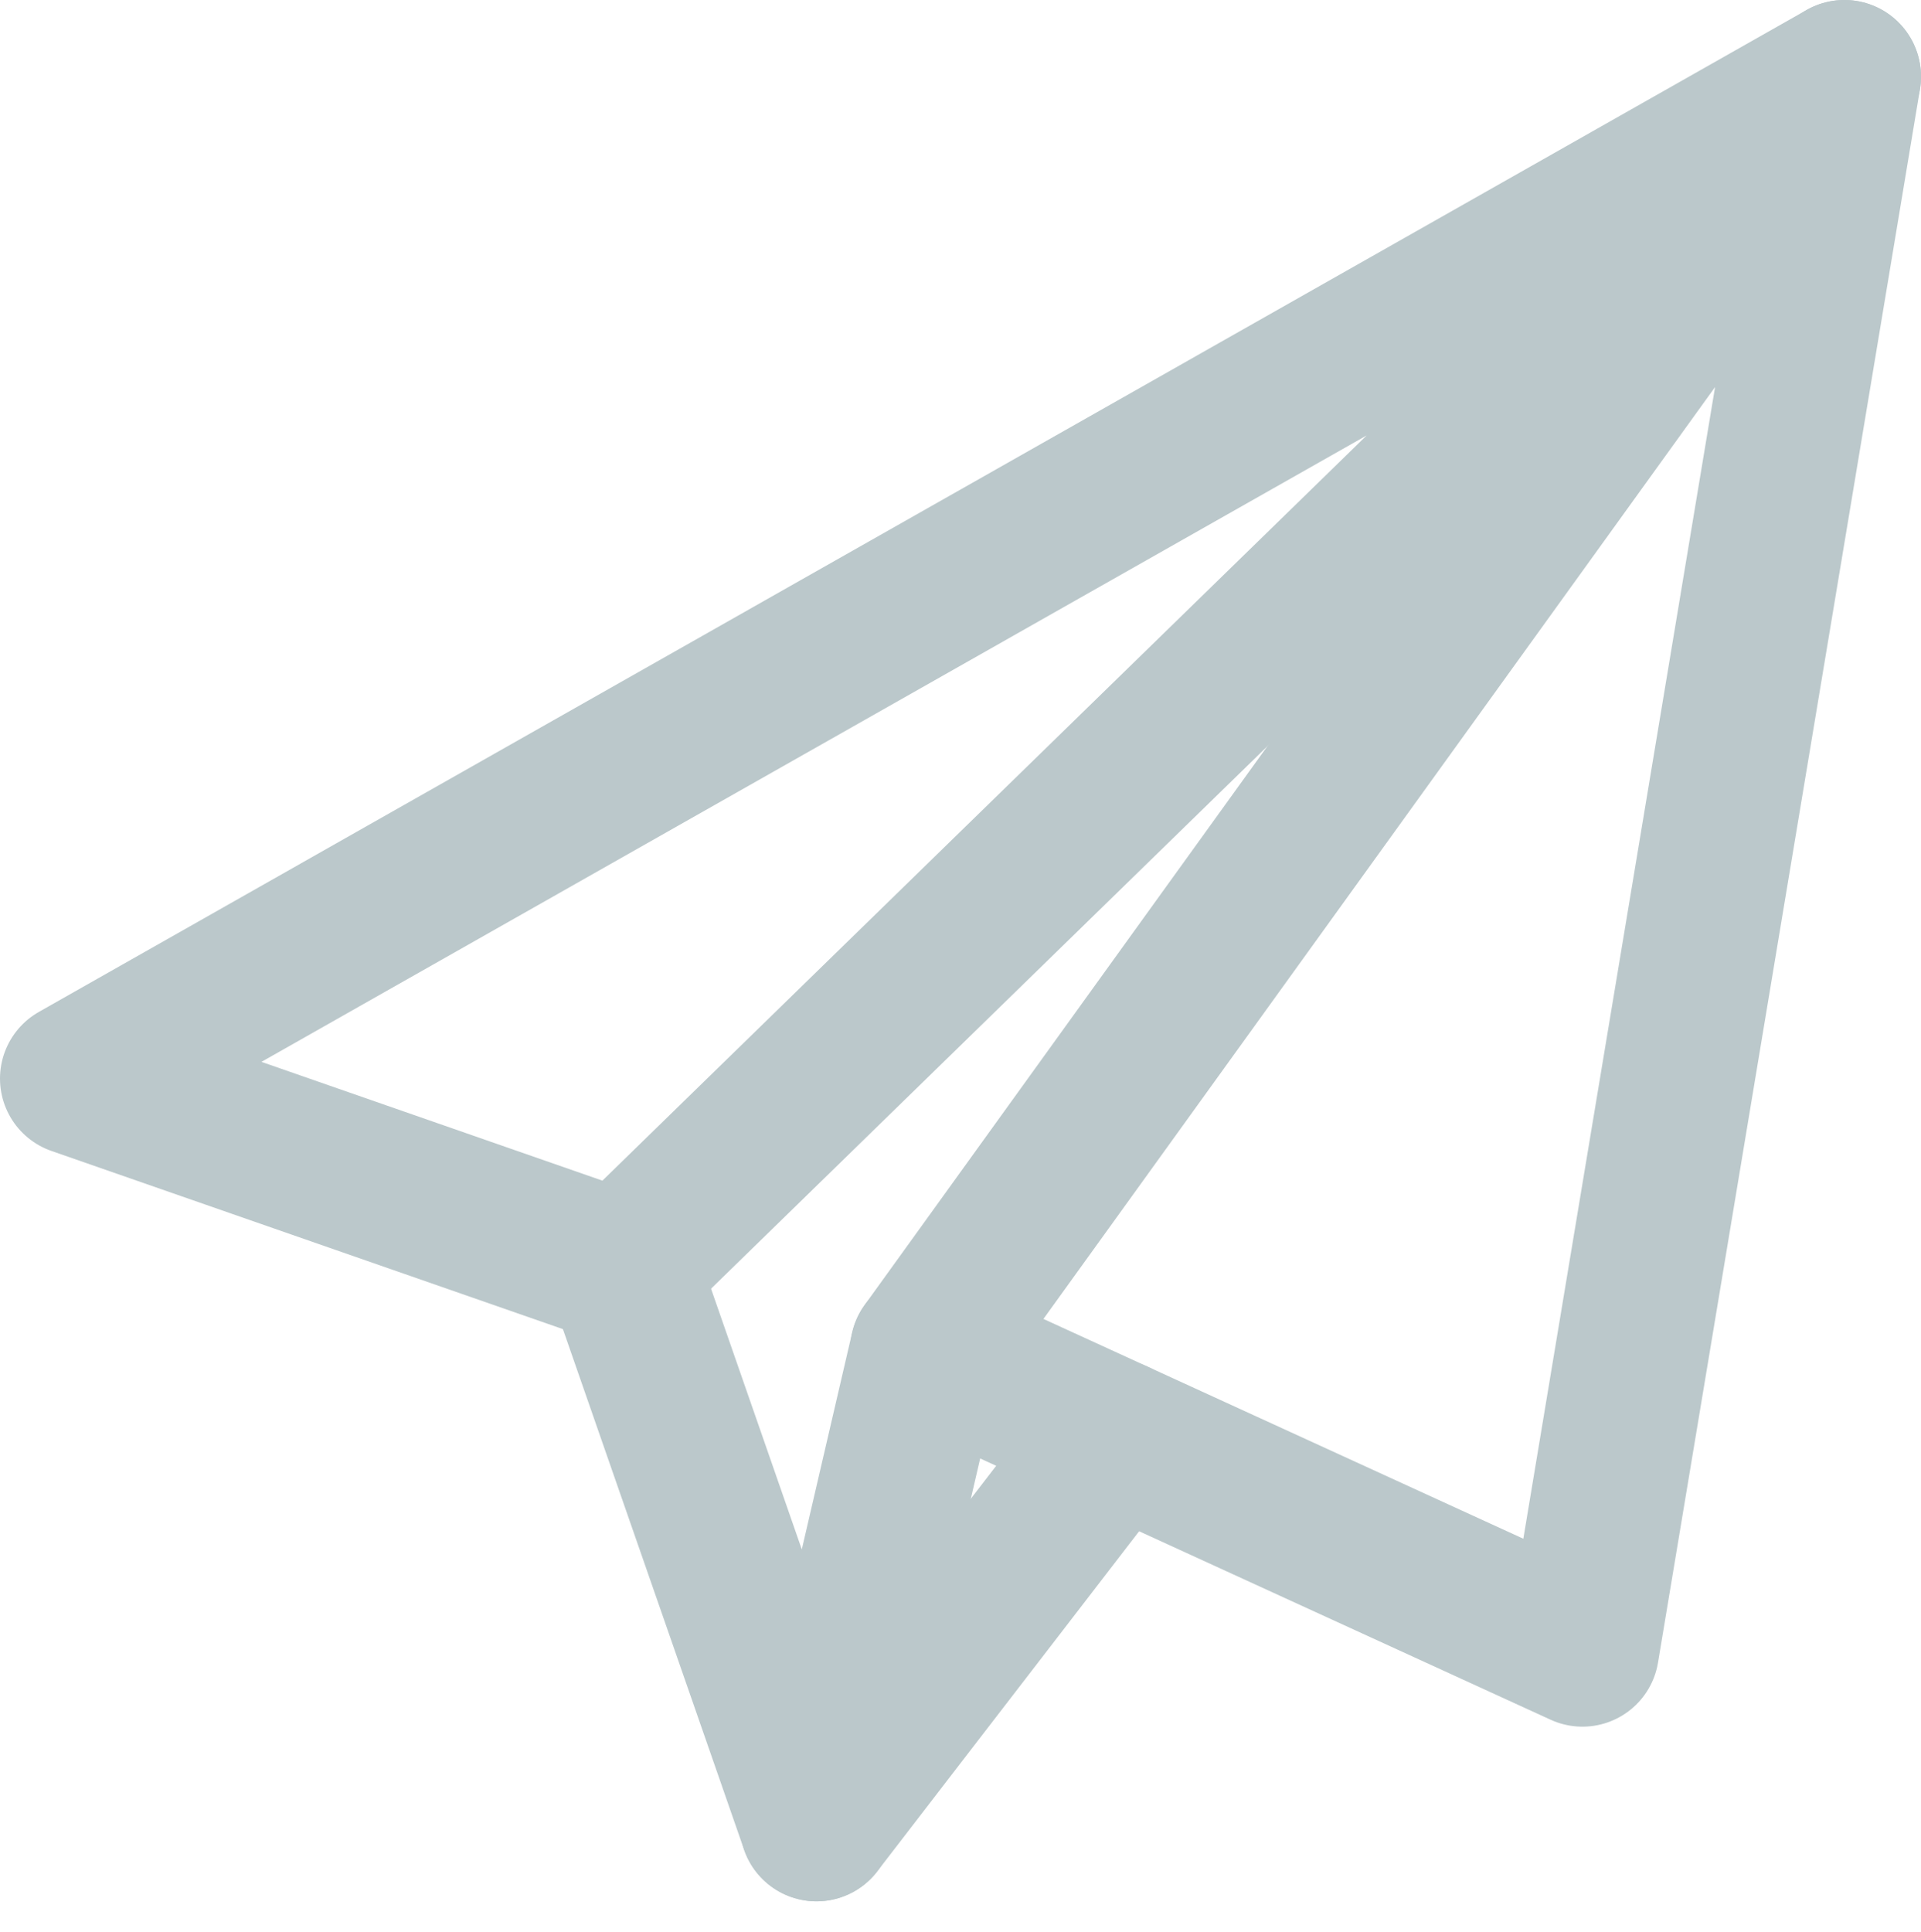
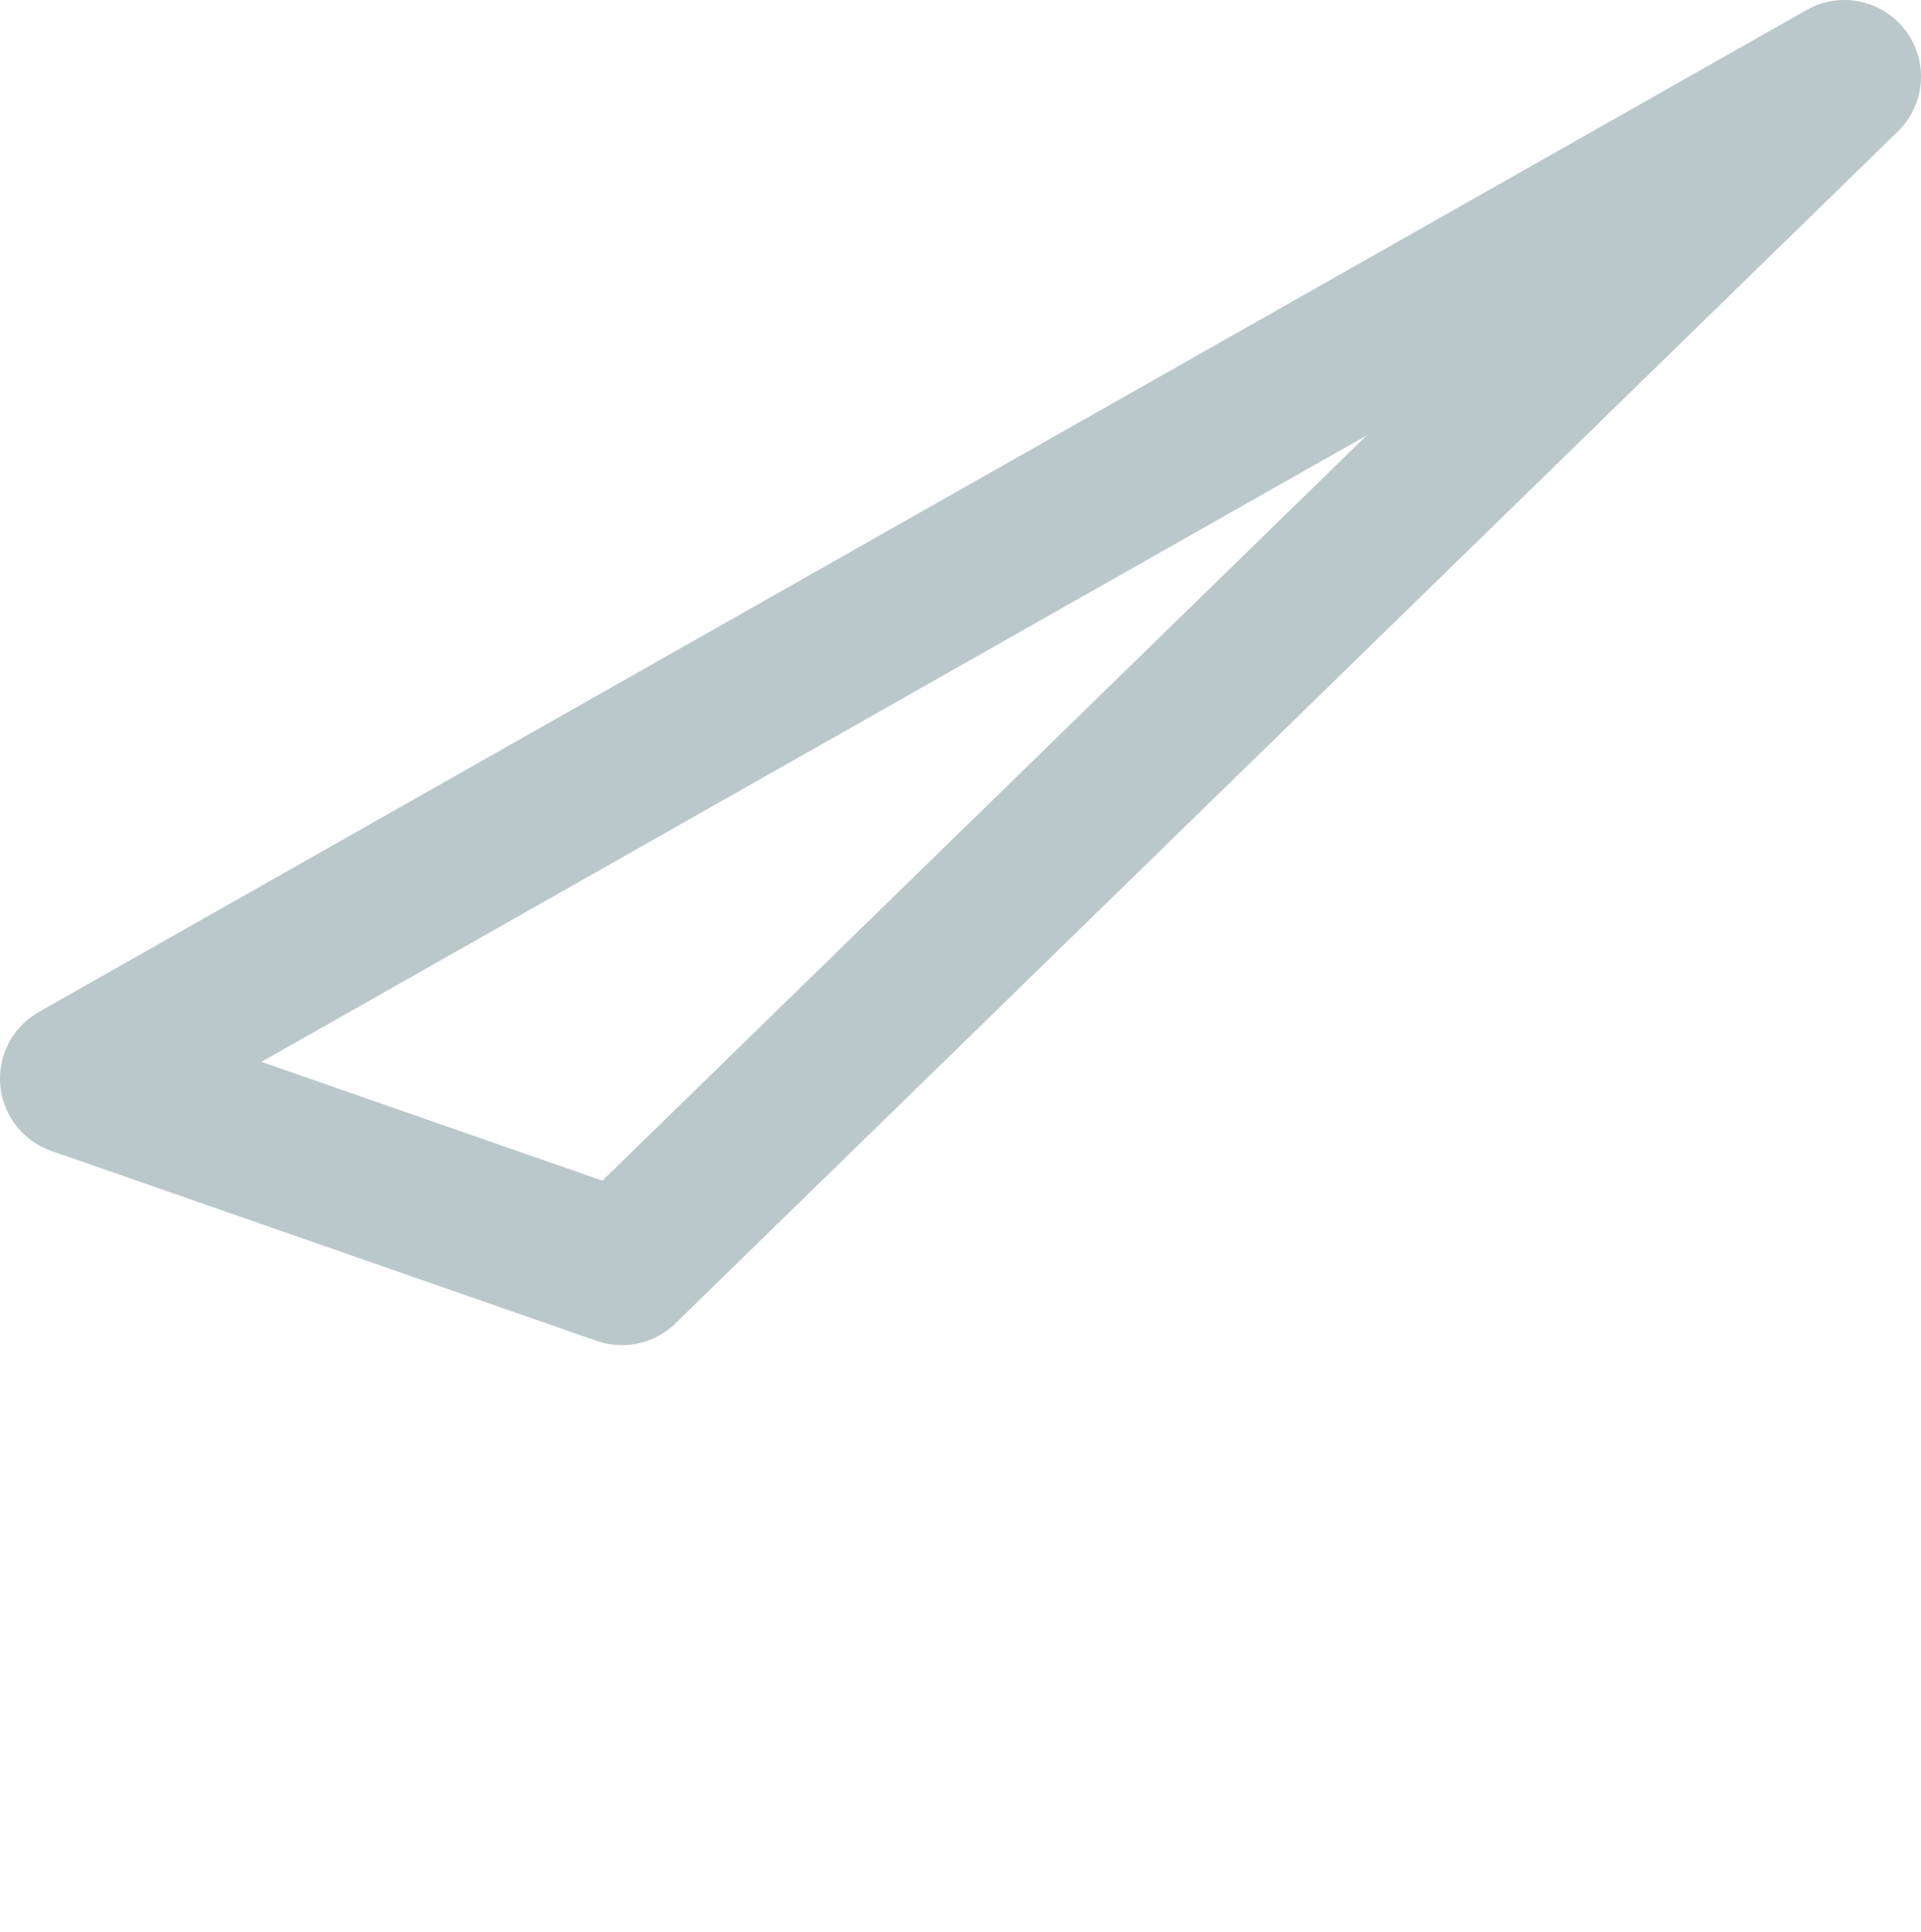
<svg xmlns="http://www.w3.org/2000/svg" width="25.08" height="25.222" viewBox="0 0 25.08 25.222">
  <g id="Groupe_1716" data-name="Groupe 1716" transform="translate(-554 -2536)">
    <g id="Groupe_1715" data-name="Groupe 1715" transform="translate(66.54 2048.41)">
      <path id="Tracé_788" data-name="Tracé 788" d="M488.46,501.67l7.12,2.48,15.96-15.56Z" fill="none" stroke="#bbc8cb" stroke-linecap="round" stroke-linejoin="round" stroke-width="2" />
-       <path id="Tracé_789" data-name="Tracé 789" d="M508.12,509.13l-8.56-3.92,11.98-16.62Z" fill="none" stroke="#bbc8cb" stroke-linecap="round" stroke-linejoin="round" stroke-width="2" />
-       <path id="Tracé_790" data-name="Tracé 790" d="M495.6,504.17l2.52,7.24,1.44-6.2" fill="none" stroke="#bbc8cb" stroke-linecap="round" stroke-linejoin="round" stroke-width="2" />
-       <line id="Ligne_53" data-name="Ligne 53" x1="3.905" y2="5.071" transform="translate(498.12 506.339)" fill="none" stroke="#bbc8cb" stroke-linecap="round" stroke-linejoin="round" stroke-width="2" />
    </g>
  </g>
</svg>